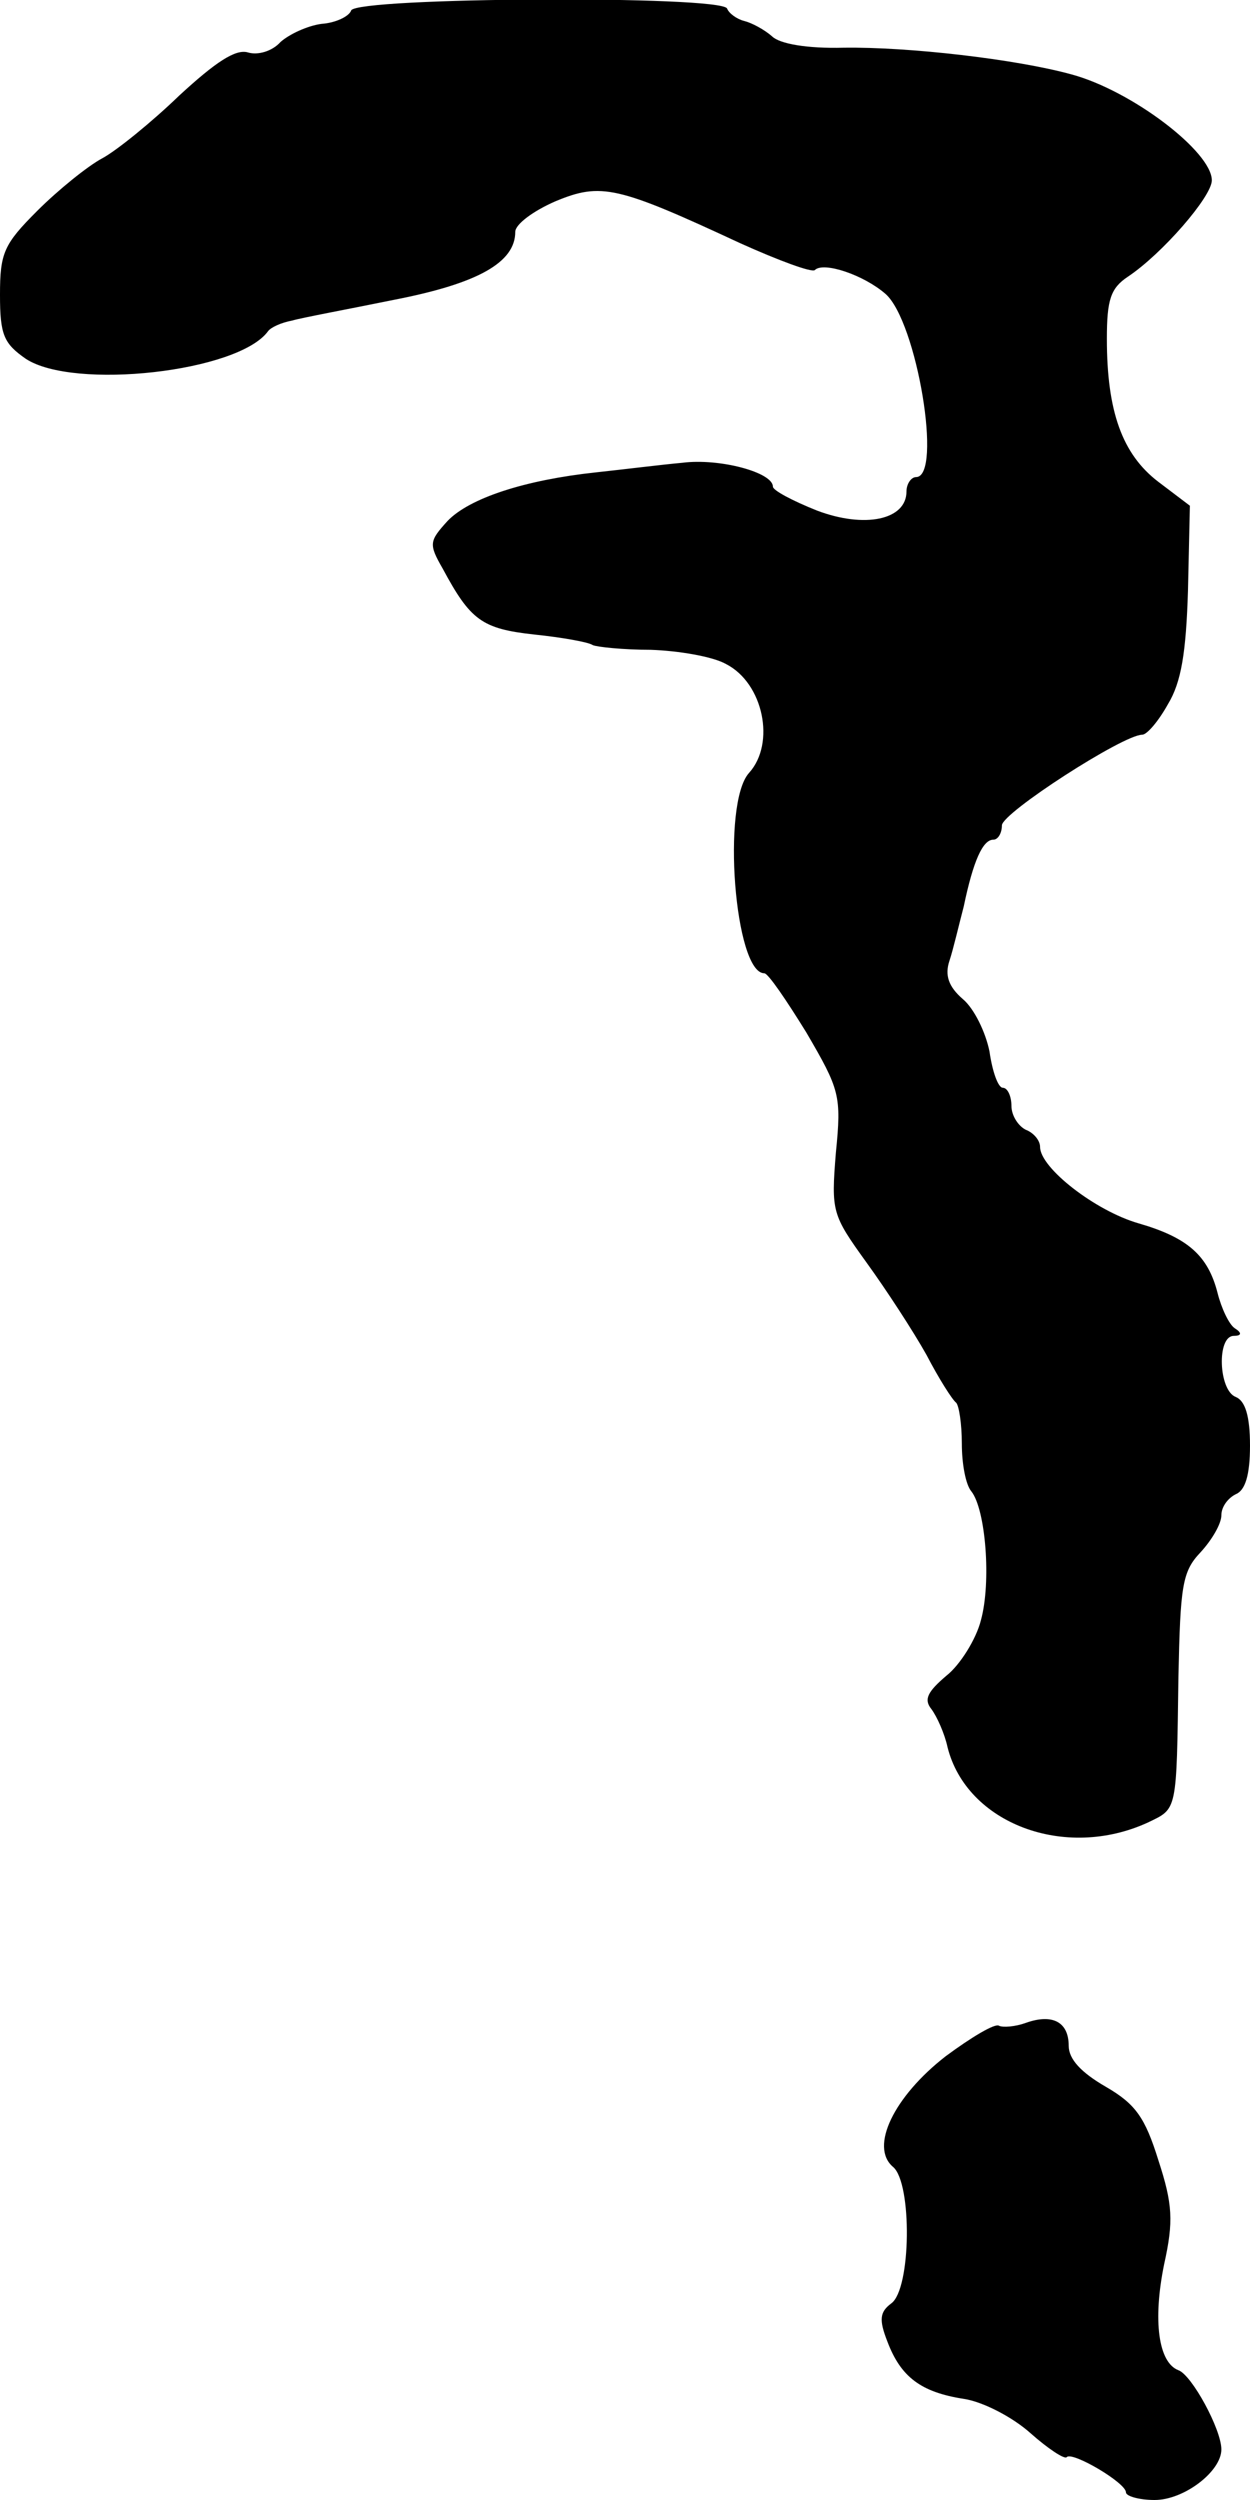
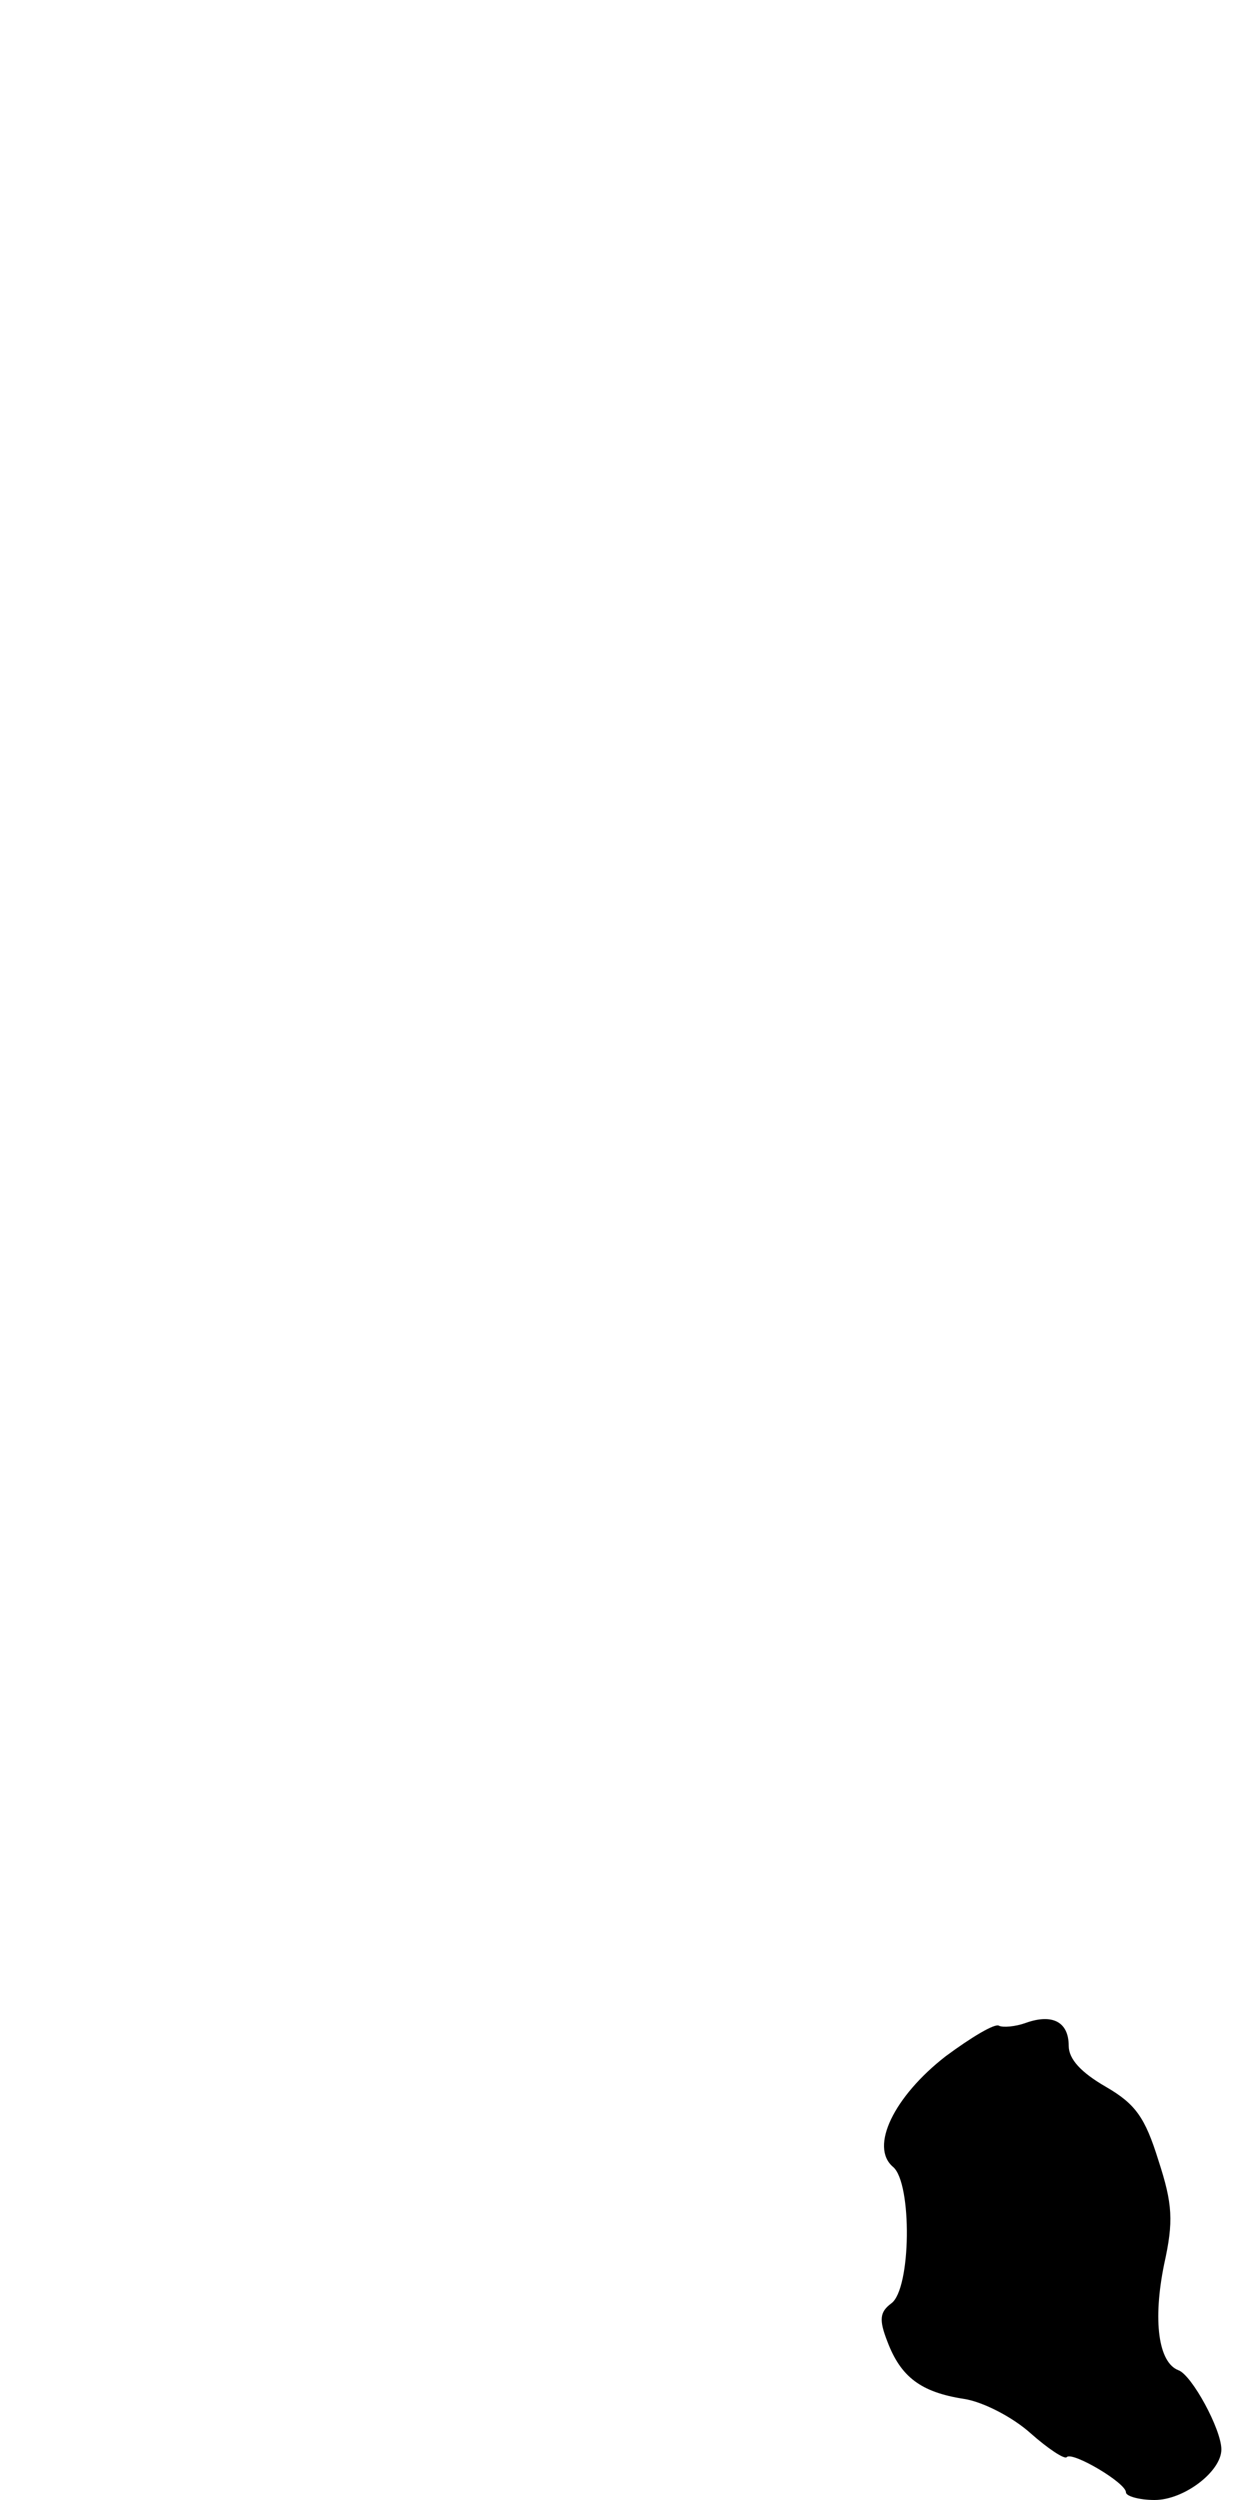
<svg xmlns="http://www.w3.org/2000/svg" version="1.0" width="131pt" height="262pt" viewBox="0 0 131 262" preserveAspectRatio="xMidYMid meet">
  <g transform="translate(0,262) scale(0.1,-0.1)" fill="#000000" stroke="none">
-     <path d="M368 2609 c-2 -6 -16 -13 -31 -14 -15 -2 -34 -11 -43 -19 -9 -10 -24 -14 -34 -11 -13 4 -34 -10 -72 -45 -29 -28 -66 -58 -81 -66 -15 -8 -46 -33 -68 -55 -35 -35 -39 -44 -39 -88 0 -42 4 -51 27 -67 50 -33 223 -14 254 29 3 4 14 9 25 11 10 3 59 12 108 22 87 17 126 39 126 71 0 8 19 22 42 32 48 20 65 16 194 -44 40 -18 75 -31 78 -28 9 9 51 -5 74 -25 33 -29 60 -192 32 -192 -5 0 -10 -7 -10 -15 0 -30 -44 -39 -94 -20 -25 10 -46 21 -46 25 0 15 -56 30 -95 25 -22 -2 -62 -7 -90 -10 -75 -8 -133 -27 -156 -51 -19 -21 -20 -24 -5 -50 29 -54 41 -63 96 -69 29 -3 57 -8 61 -11 4 -2 32 -5 61 -5 29 -1 65 -7 79 -15 39 -20 52 -83 24 -114 -29 -32 -15 -210 16 -210 4 0 23 -28 44 -62 35 -60 37 -66 31 -126 -5 -62 -4 -65 32 -115 21 -29 49 -72 63 -97 13 -25 27 -47 31 -50 3 -3 6 -22 6 -43 0 -21 4 -43 10 -50 15 -19 21 -95 10 -135 -5 -20 -22 -47 -36 -58 -20 -17 -24 -25 -16 -35 6 -8 14 -26 17 -40 20 -80 123 -119 210 -79 31 15 30 10 32 153 2 95 4 110 23 130 12 13 22 30 22 39 0 9 7 18 15 22 10 4 15 20 15 51 0 31 -5 47 -15 51 -18 7 -20 64 -2 64 8 0 9 3 1 8 -6 4 -14 21 -18 37 -10 39 -31 58 -83 73 -45 13 -103 58 -103 80 0 7 -7 15 -15 18 -8 4 -15 15 -15 25 0 10 -4 19 -9 19 -5 0 -11 17 -14 38 -4 20 -16 45 -28 55 -15 13 -19 25 -14 40 4 12 10 38 15 57 10 48 20 70 31 70 5 0 9 7 9 15 0 13 127 95 147 95 5 0 17 14 27 32 14 23 19 54 21 119 l2 89 -33 25 c-38 29 -54 74 -54 150 0 41 4 53 22 65 36 24 88 84 88 101 0 30 -84 94 -147 111 -58 16 -171 29 -239 28 -38 -1 -67 4 -75 12 -8 7 -21 14 -29 16 -8 2 -16 8 -18 13 -5 14 -389 12 -394 -2z" />
    <path d="M1075 500 c-11 -4 -24 -5 -28 -3 -4 3 -29 -12 -56 -32 -54 -42 -80 -95 -55 -116 20 -17 19 -128 -2 -143 -12 -9 -13 -17 -4 -40 14 -37 35 -53 80 -60 20 -3 51 -19 70 -36 18 -16 36 -28 38 -25 6 6 62 -27 62 -37 0 -4 14 -8 30 -8 31 0 70 30 70 53 0 21 -31 78 -45 83 -21 8 -27 52 -15 111 10 45 9 63 -6 109 -14 45 -24 59 -55 77 -26 15 -39 29 -39 43 0 25 -17 34 -45 24z" />
  </g>
</svg>